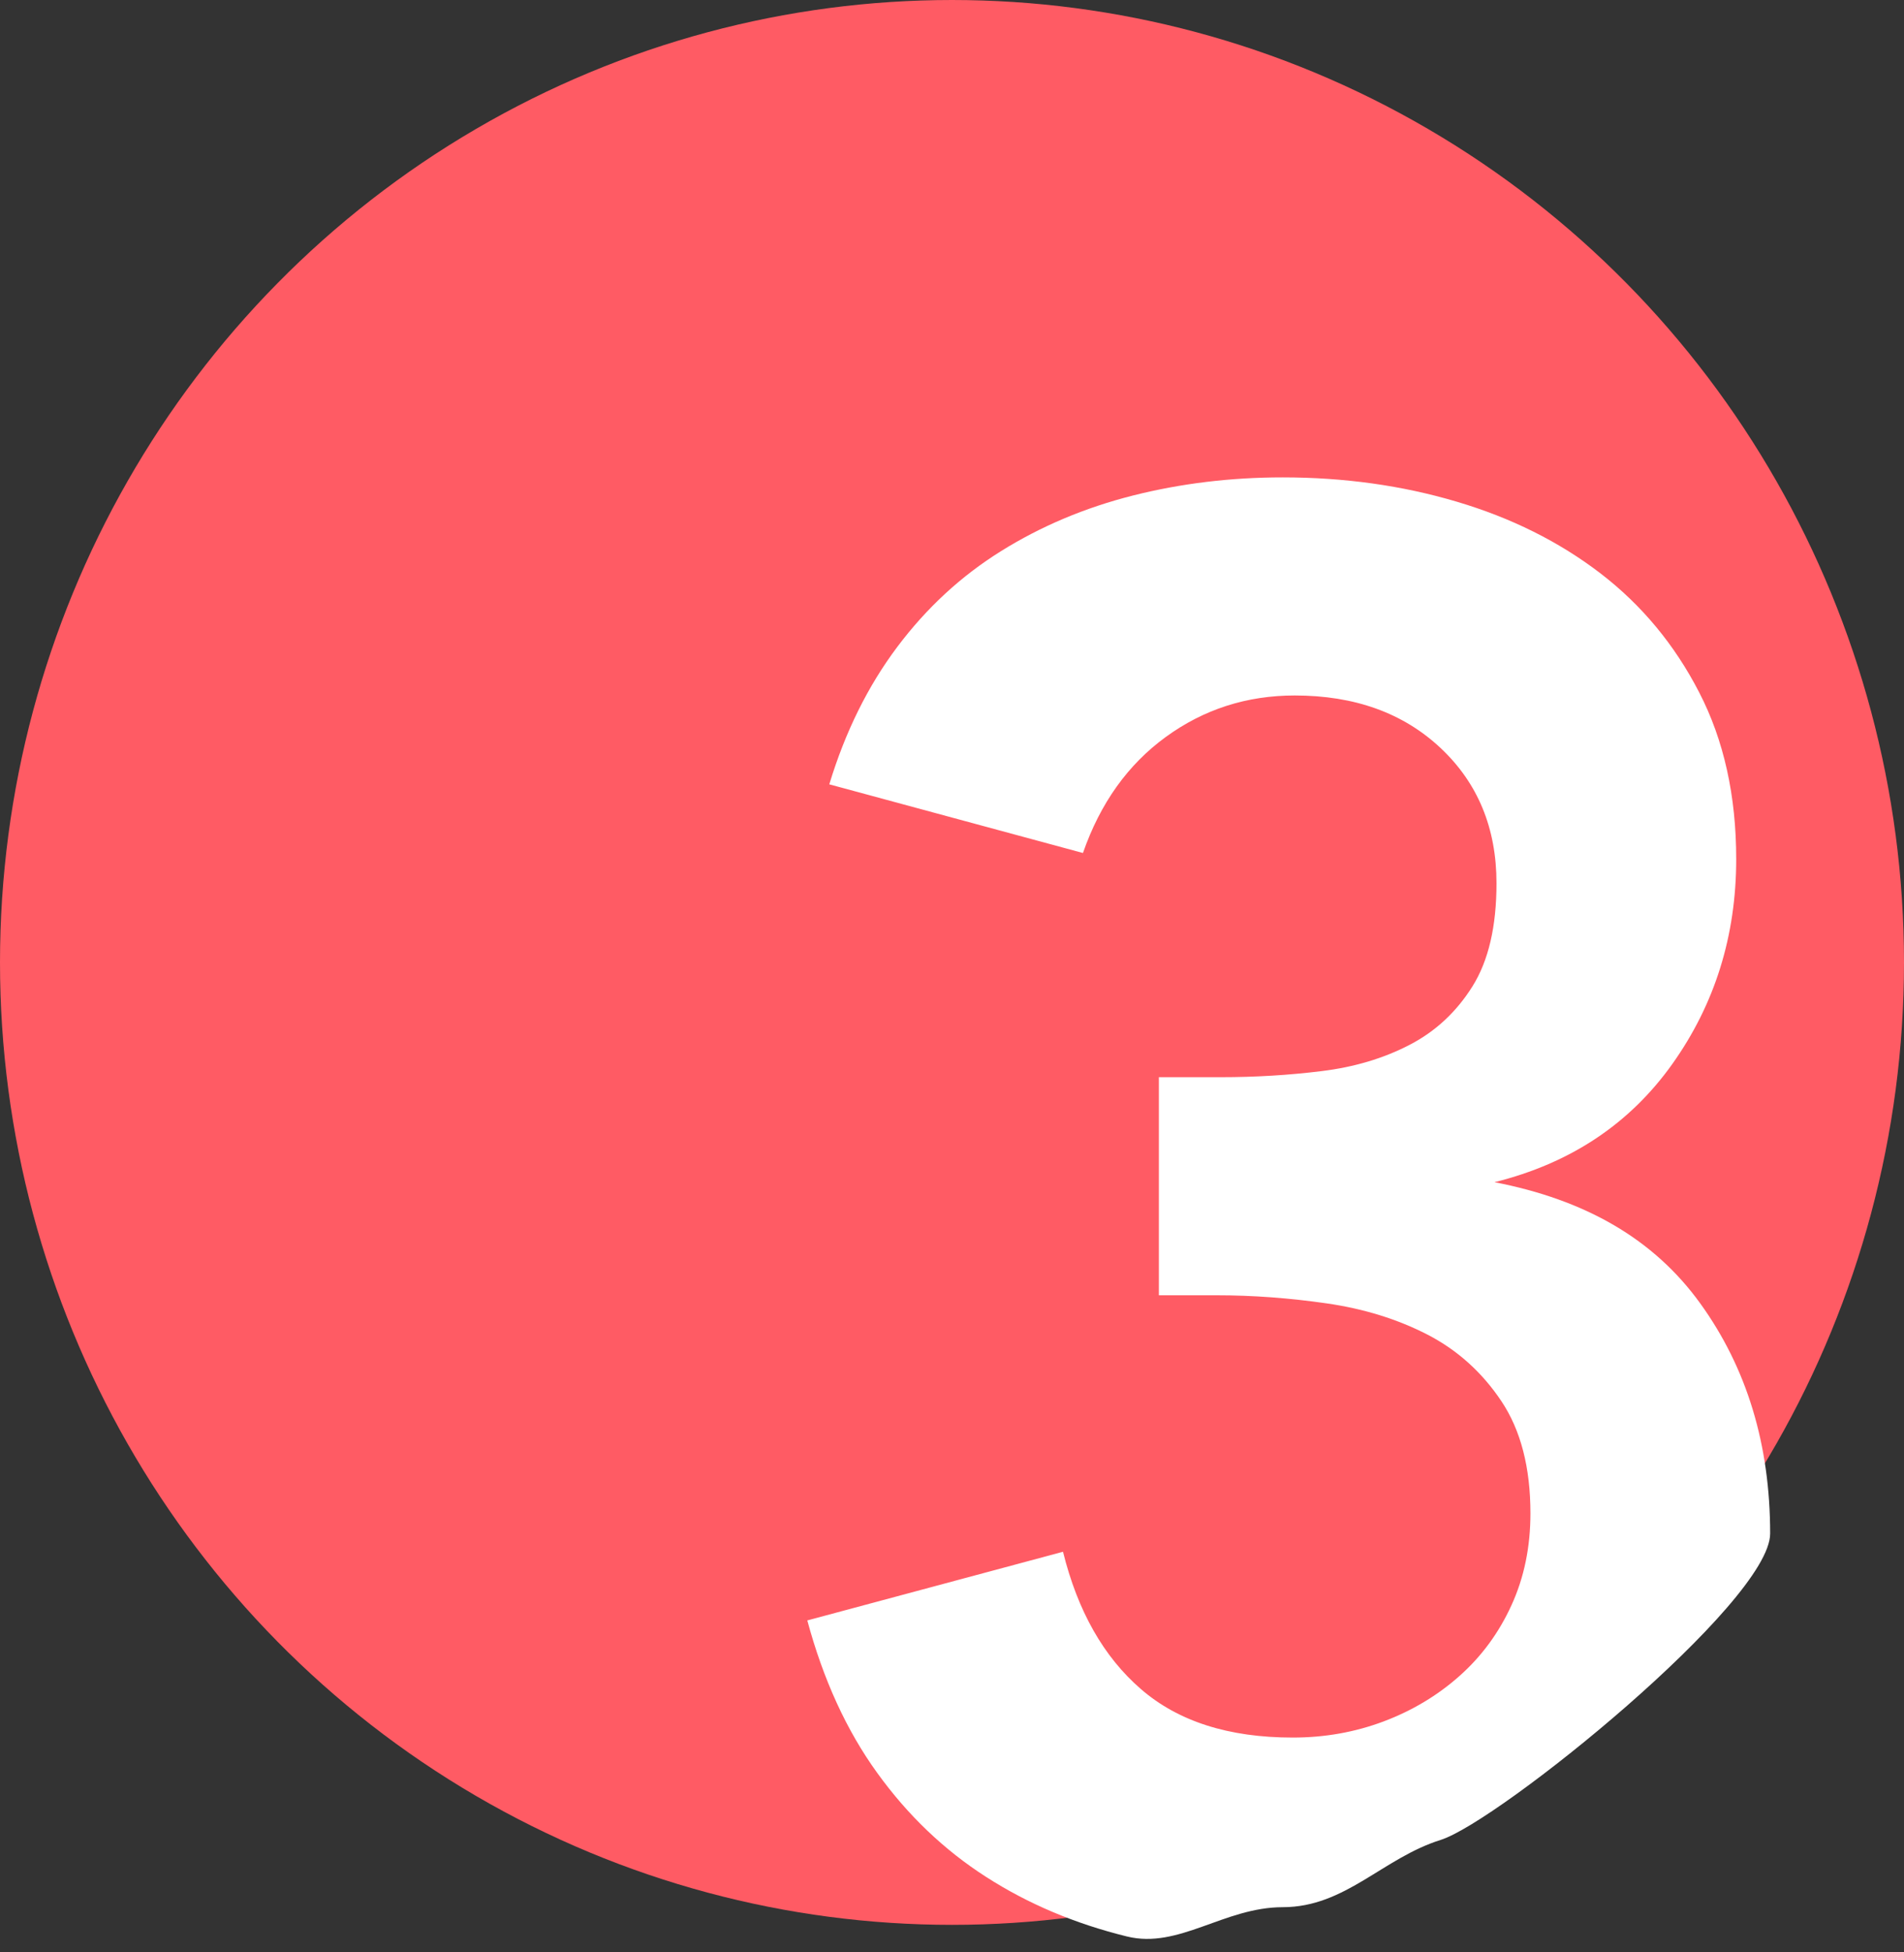
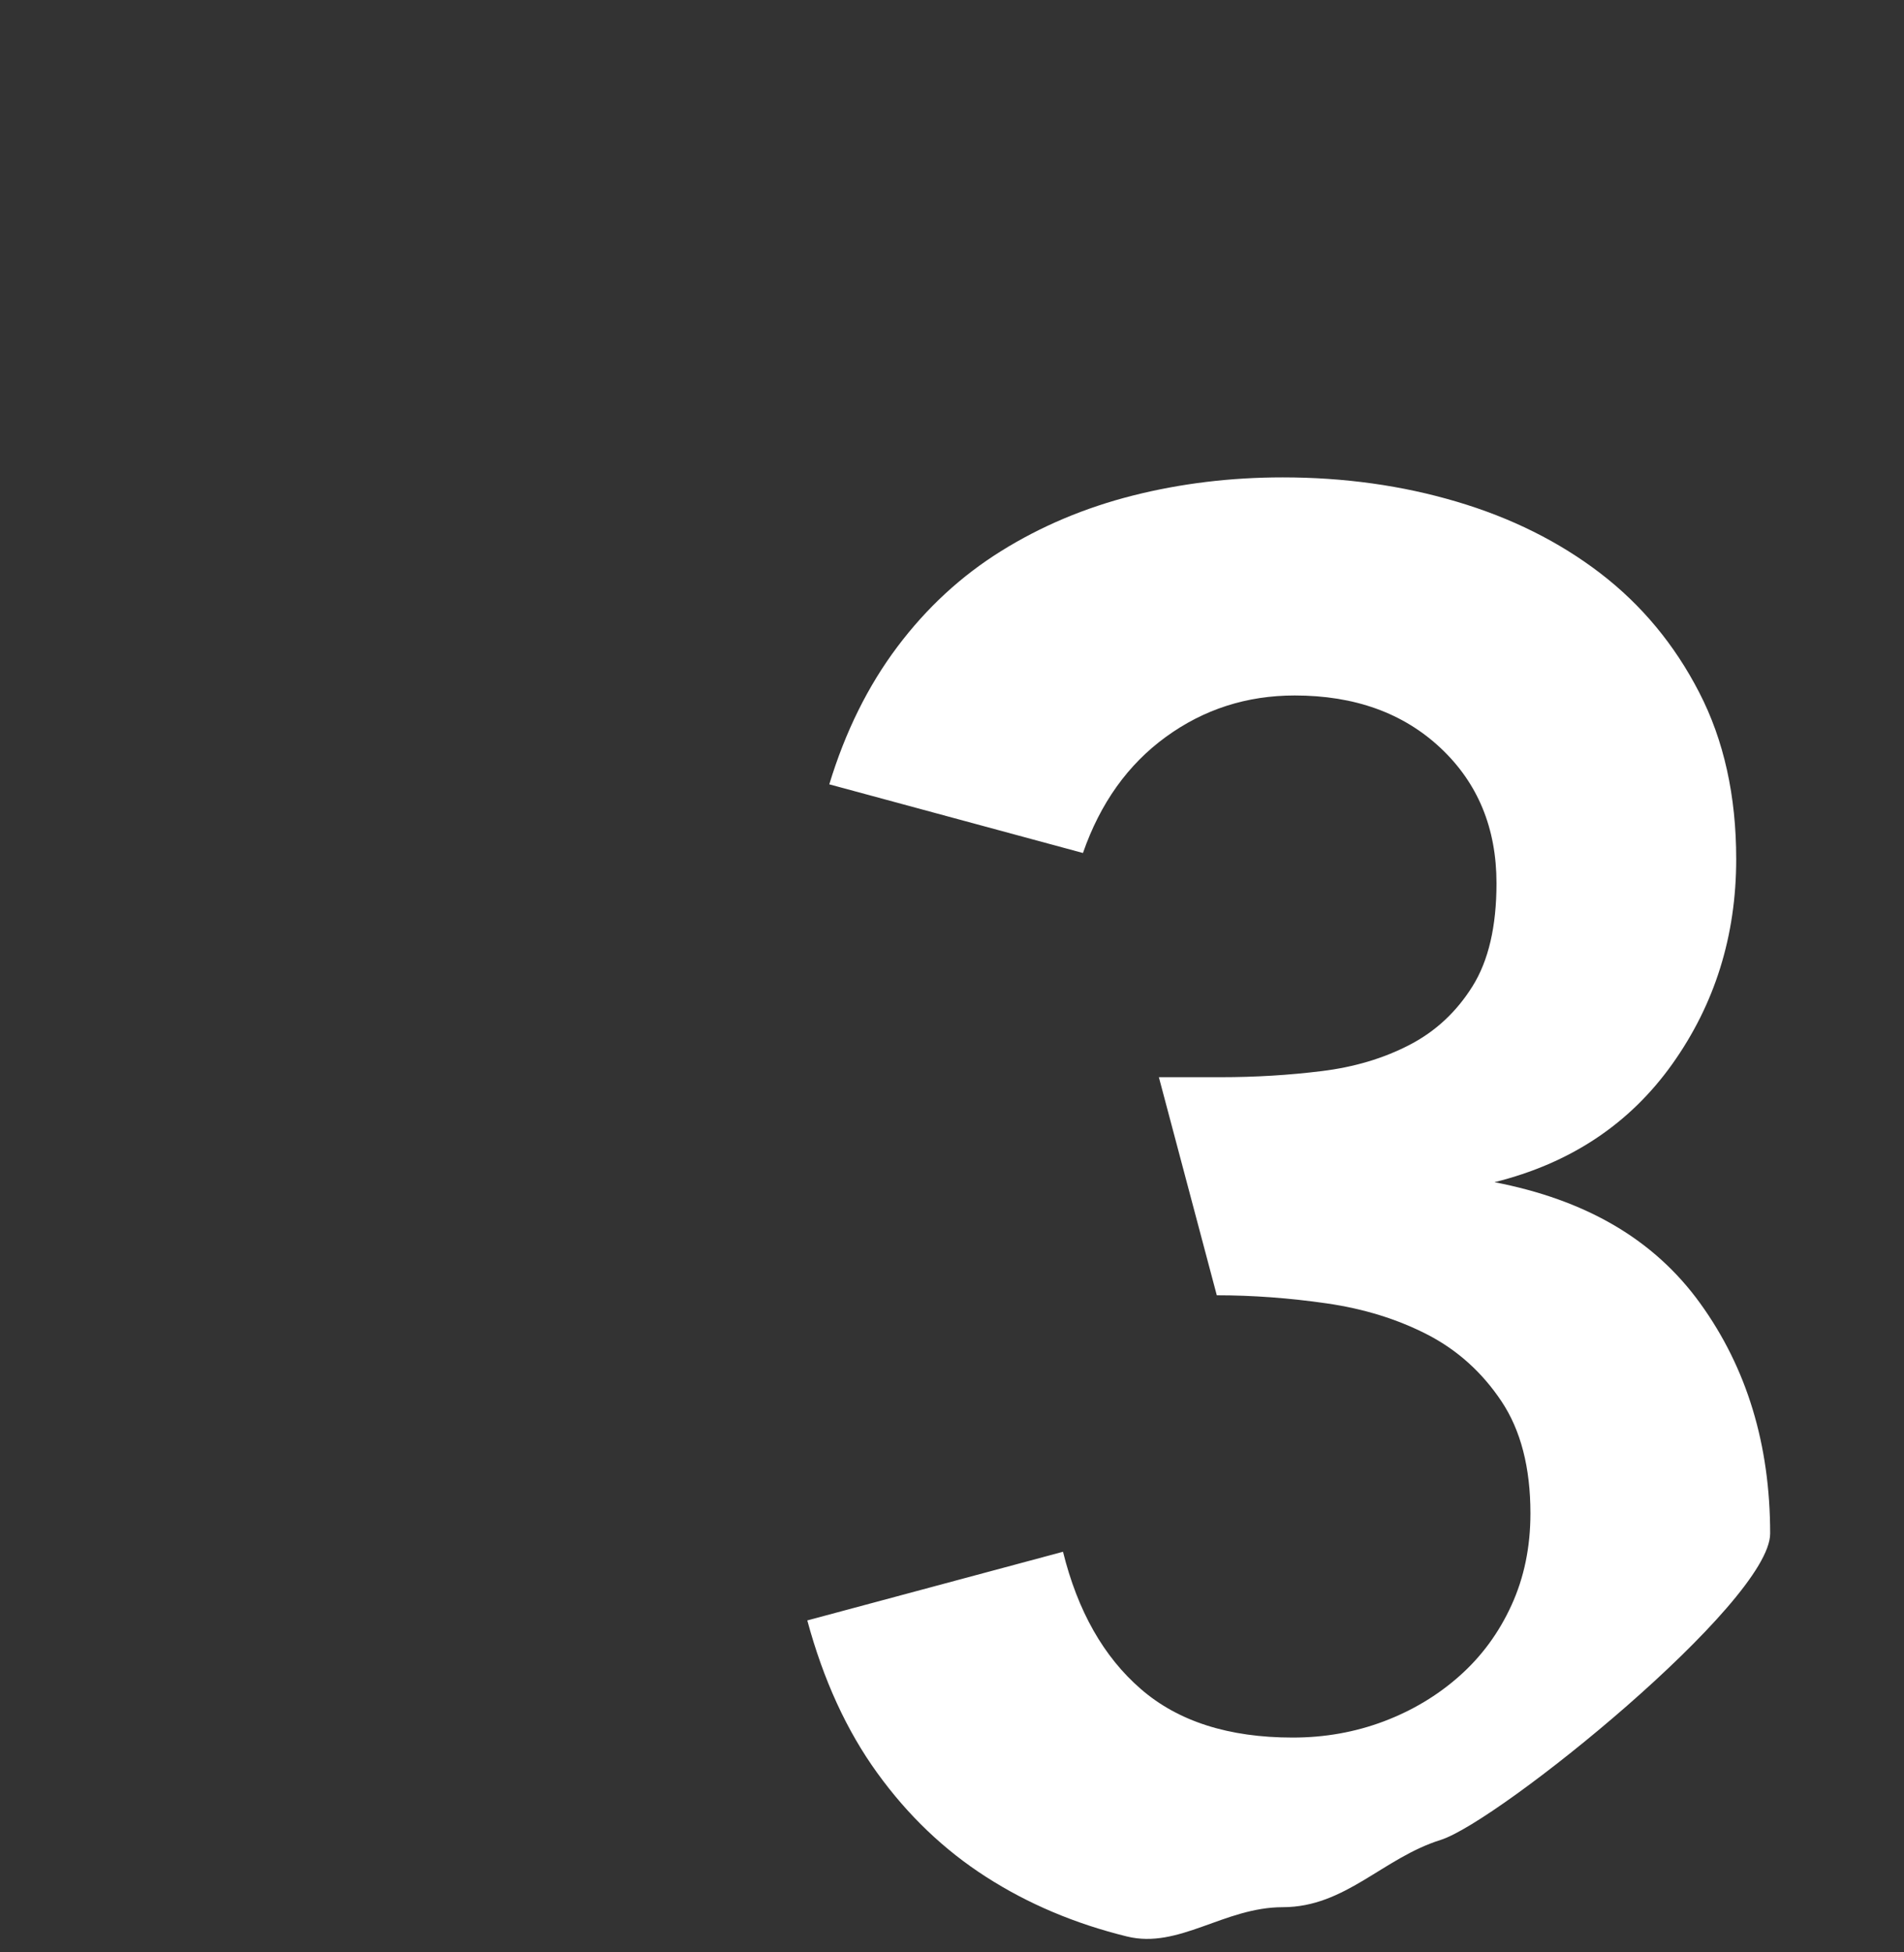
<svg xmlns="http://www.w3.org/2000/svg" width="40px" height="41px" viewBox="0 0 40 41">
  <rect x="0" y="0" width="40" height="41" fill="#333333" stroke="none" />
  <title>3</title>
  <desc>Created with Sketch.</desc>
  <defs />
  <g id="Page-1" stroke="none" stroke-width="1" fill="none" fill-rule="evenodd">
    <g id="Digital-Razrabotka-vse-eshe-prayamo-v-zad" transform="translate(-1291, -4217)">
      <g id="3" transform="translate(1291, 4217)">
-         <ellipse id="Oval-9-Copy-3" fill="#FF5B64" cx="20" cy="20.211" rx="20" ry="20.211" />
-         <path d="M24.346,22.621 L25.647,22.621 C26.375,22.621 27.081,22.578 27.767,22.493 C28.452,22.409 29.068,22.225 29.613,21.942 C30.159,21.659 30.599,21.249 30.935,20.712 C31.271,20.175 31.439,19.454 31.439,18.549 C31.439,17.39 31.047,16.443 30.264,15.708 C29.48,14.973 28.459,14.605 27.2,14.605 C26.193,14.605 25.29,14.895 24.493,15.475 C23.696,16.054 23.115,16.867 22.751,17.913 L17.422,16.471 C17.757,15.369 18.233,14.407 18.849,13.587 C19.464,12.767 20.191,12.096 21.031,11.573 C21.87,11.05 22.793,10.661 23.801,10.406 C24.808,10.152 25.857,10.025 26.948,10.025 C28.235,10.025 29.452,10.194 30.599,10.534 C31.746,10.873 32.754,11.375 33.621,12.039 C34.488,12.704 35.181,13.538 35.698,14.542 C36.216,15.545 36.475,16.712 36.475,18.04 C36.475,19.652 36.027,21.087 35.132,22.345 C34.236,23.603 32.991,24.43 31.397,24.826 C33.299,25.194 34.74,26.014 35.719,27.371 C36.699,28.728 37.188,30.339 37.188,32.205 C37.188,33.647 31.481,38.258 30.264,38.639 C29.047,39.021 28.263,40.051 26.948,40.051 C25.717,40.051 24.766,40.935 23.675,40.666 C22.584,40.398 21.597,39.981 20.716,39.415 C19.835,38.85 19.072,38.122 18.429,37.231 C17.785,36.341 17.296,35.273 16.96,34.029 L22.332,32.587 C22.64,33.831 23.185,34.793 23.969,35.471 C24.752,36.15 25.815,36.489 27.158,36.489 C27.83,36.489 28.466,36.376 29.068,36.15 C29.669,35.923 30.201,35.605 30.662,35.195 C31.124,34.785 31.488,34.291 31.753,33.711 C32.019,33.131 32.152,32.488 32.152,31.781 C32.152,30.82 31.949,30.035 31.544,29.428 C31.138,28.82 30.62,28.353 29.991,28.028 C29.361,27.703 28.655,27.484 27.871,27.371 C27.088,27.258 26.319,27.201 25.563,27.201 L24.346,27.201 L24.346,22.621 Z" fill="#FFFFFF" />
+         <path d="M24.346,22.621 L25.647,22.621 C26.375,22.621 27.081,22.578 27.767,22.493 C28.452,22.409 29.068,22.225 29.613,21.942 C30.159,21.659 30.599,21.249 30.935,20.712 C31.271,20.175 31.439,19.454 31.439,18.549 C31.439,17.39 31.047,16.443 30.264,15.708 C29.48,14.973 28.459,14.605 27.2,14.605 C26.193,14.605 25.29,14.895 24.493,15.475 C23.696,16.054 23.115,16.867 22.751,17.913 L17.422,16.471 C17.757,15.369 18.233,14.407 18.849,13.587 C19.464,12.767 20.191,12.096 21.031,11.573 C21.87,11.05 22.793,10.661 23.801,10.406 C24.808,10.152 25.857,10.025 26.948,10.025 C28.235,10.025 29.452,10.194 30.599,10.534 C31.746,10.873 32.754,11.375 33.621,12.039 C34.488,12.704 35.181,13.538 35.698,14.542 C36.216,15.545 36.475,16.712 36.475,18.04 C36.475,19.652 36.027,21.087 35.132,22.345 C34.236,23.603 32.991,24.43 31.397,24.826 C33.299,25.194 34.74,26.014 35.719,27.371 C36.699,28.728 37.188,30.339 37.188,32.205 C37.188,33.647 31.481,38.258 30.264,38.639 C29.047,39.021 28.263,40.051 26.948,40.051 C25.717,40.051 24.766,40.935 23.675,40.666 C22.584,40.398 21.597,39.981 20.716,39.415 C19.835,38.85 19.072,38.122 18.429,37.231 C17.785,36.341 17.296,35.273 16.96,34.029 L22.332,32.587 C22.64,33.831 23.185,34.793 23.969,35.471 C24.752,36.15 25.815,36.489 27.158,36.489 C27.83,36.489 28.466,36.376 29.068,36.15 C29.669,35.923 30.201,35.605 30.662,35.195 C31.124,34.785 31.488,34.291 31.753,33.711 C32.019,33.131 32.152,32.488 32.152,31.781 C32.152,30.82 31.949,30.035 31.544,29.428 C31.138,28.82 30.62,28.353 29.991,28.028 C29.361,27.703 28.655,27.484 27.871,27.371 C27.088,27.258 26.319,27.201 25.563,27.201 L24.346,22.621 Z" fill="#FFFFFF" />
      </g>
    </g>
  </g>
</svg>